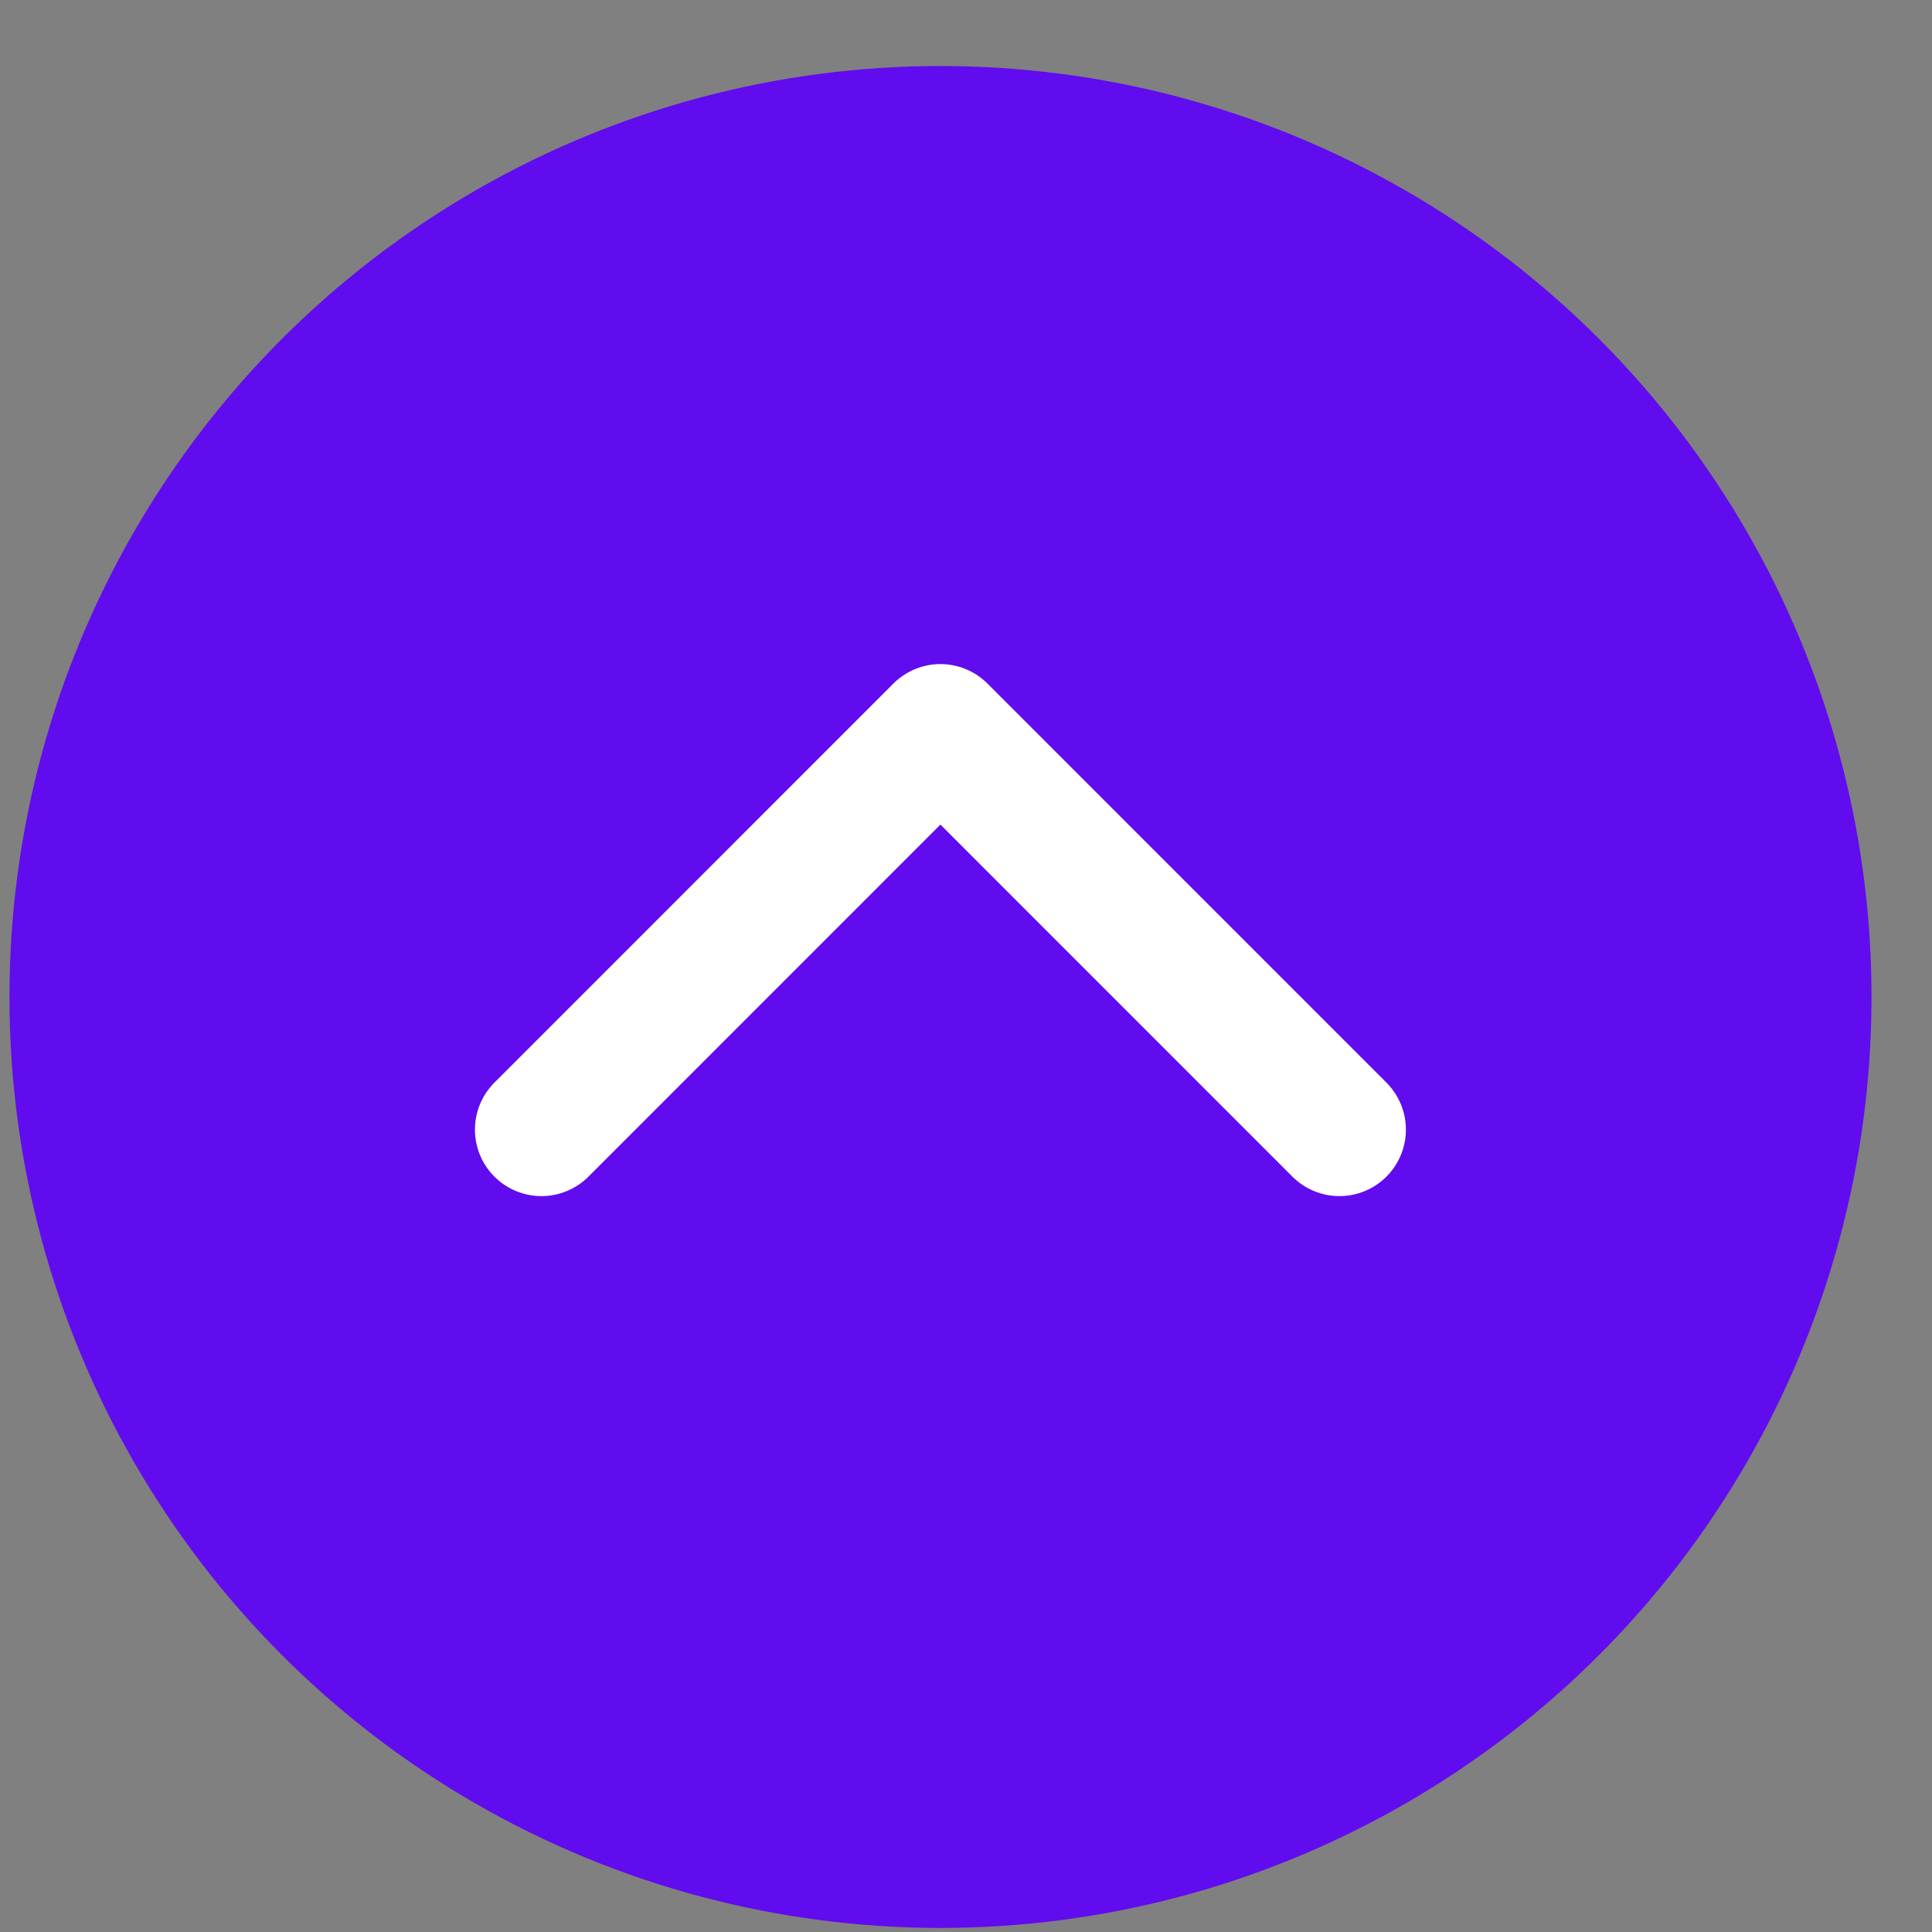
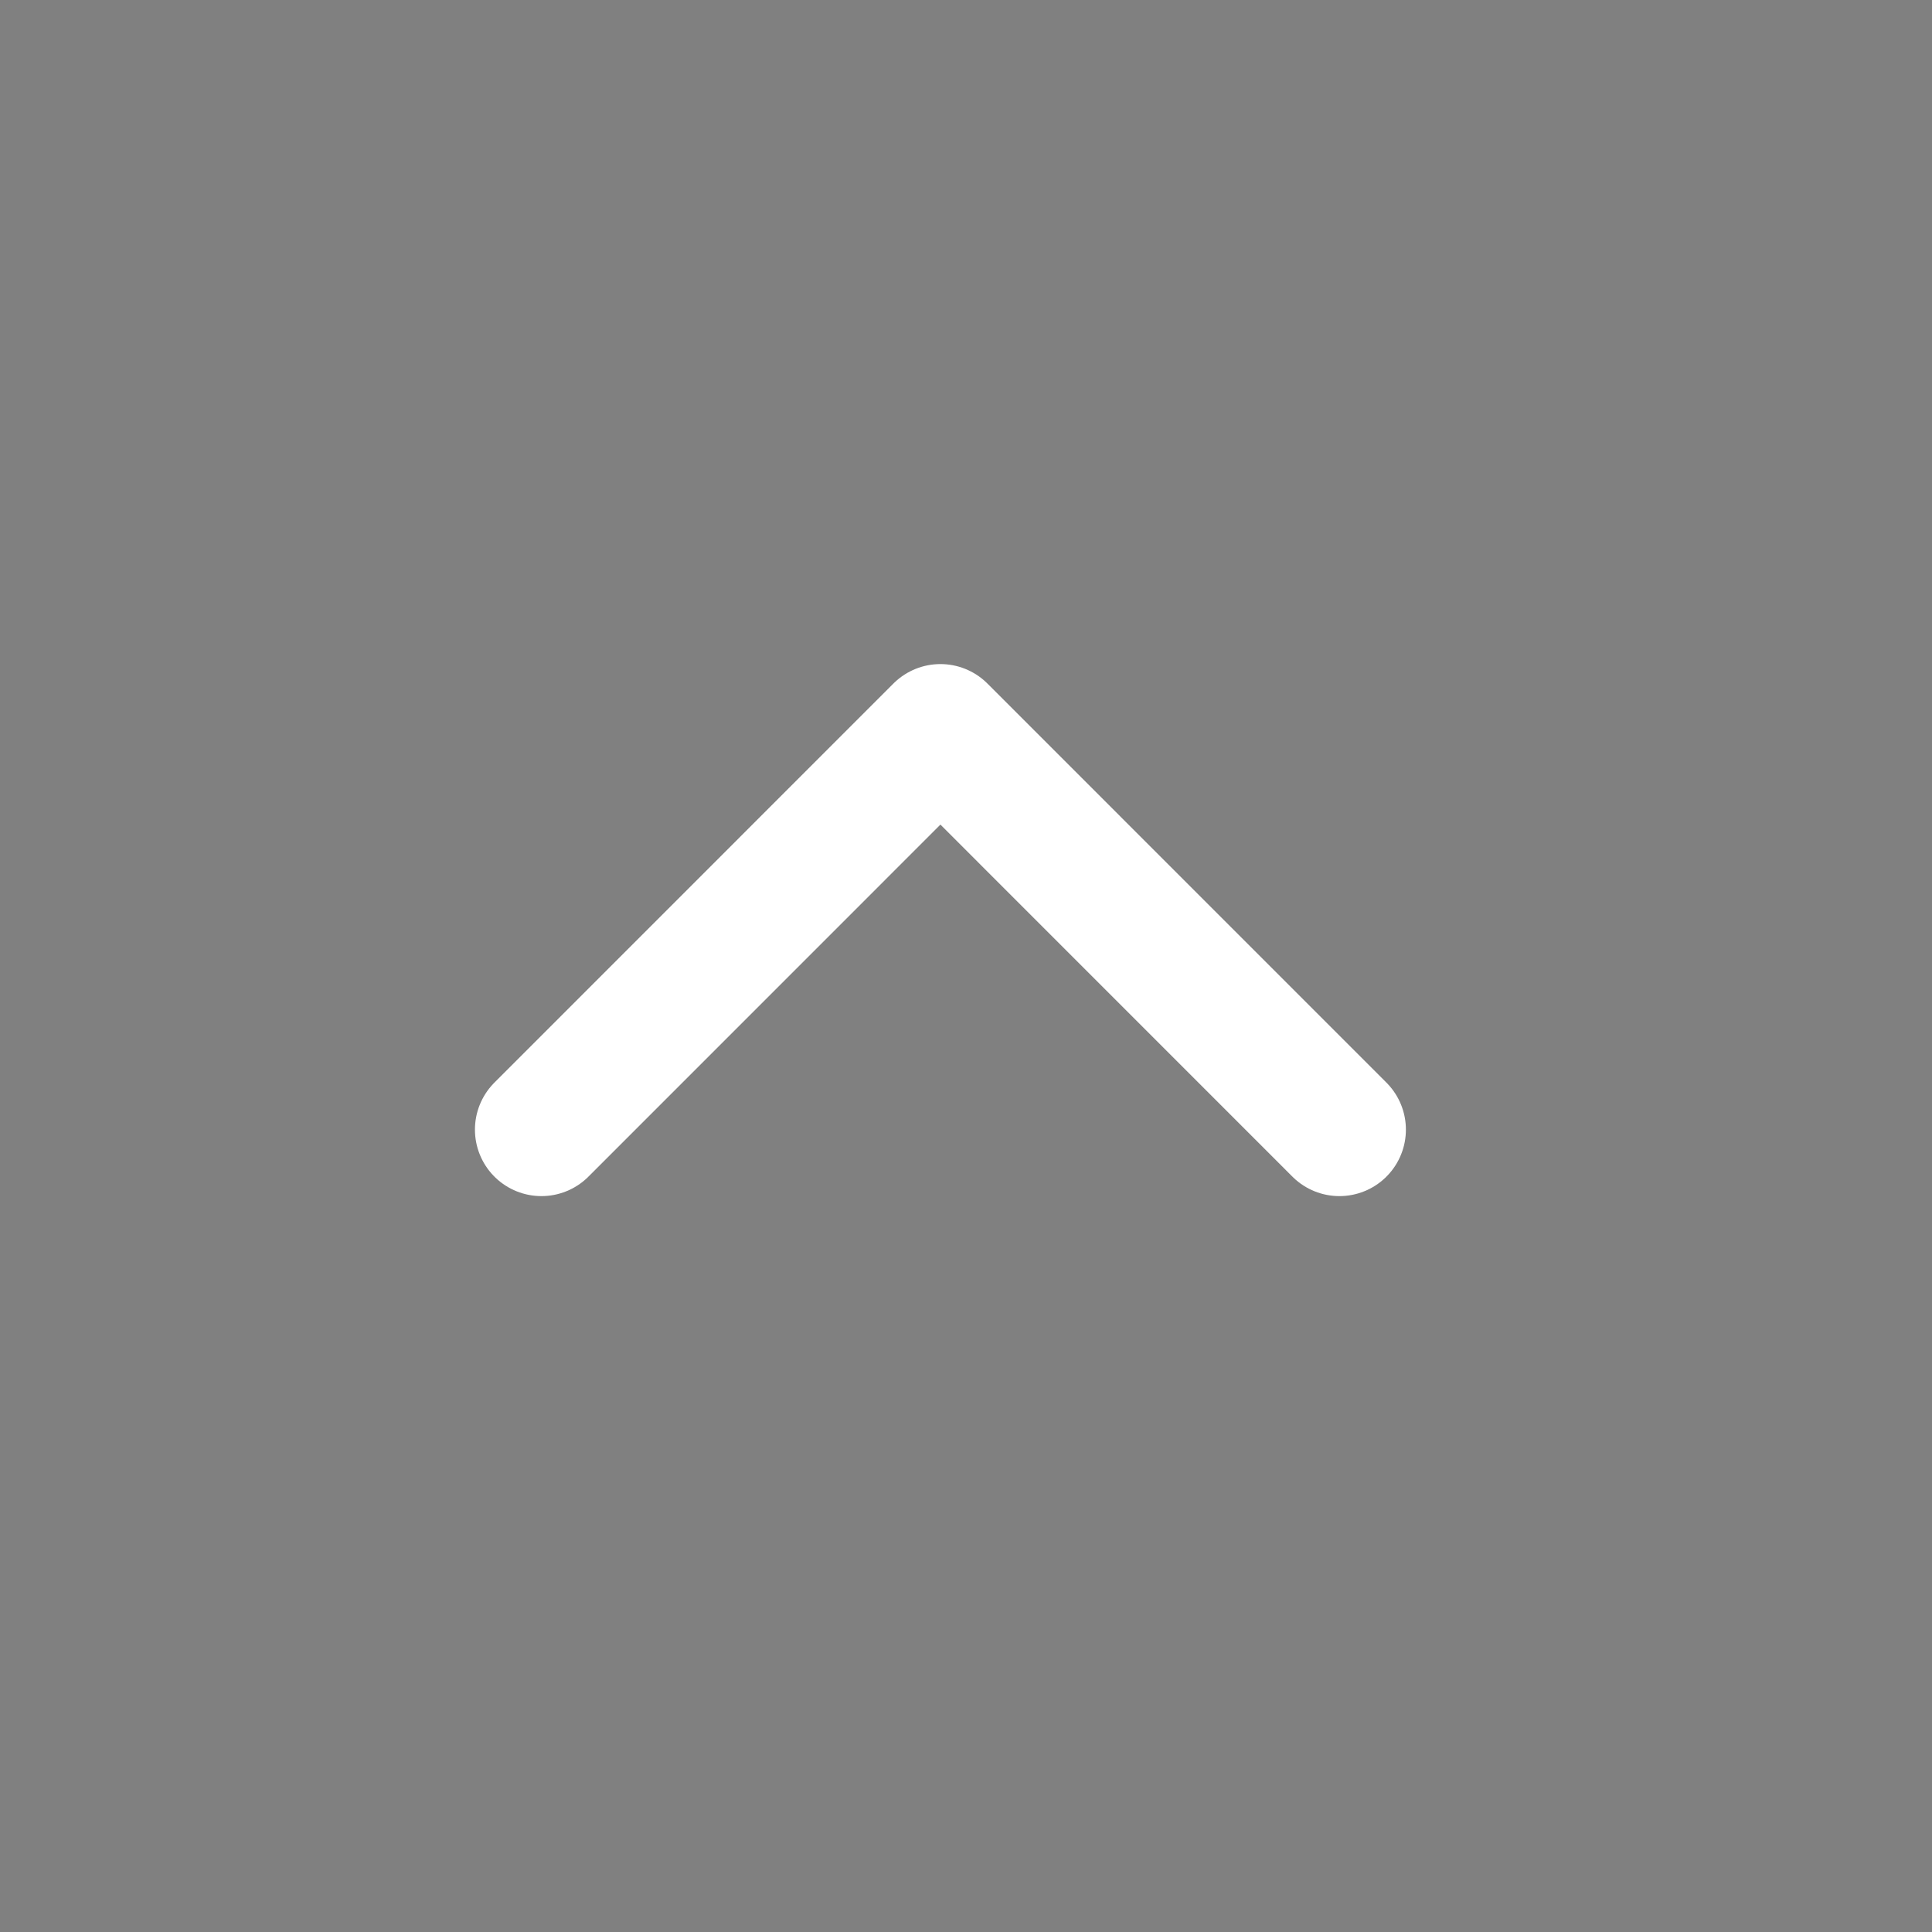
<svg xmlns="http://www.w3.org/2000/svg" width="29" height="29" viewBox="0 0 29 29" fill="none">
  <rect x="0" y="0" width="29" height="29" fill="#808080" stroke="none" />
-   <ellipse cx="14.117" cy="14.965" rx="13.975" ry="13.974" transform="rotate(-180 14.117 14.965)" fill="#610BEF" />
  <path d="M20.105 16.956L14.116 10.966L8.127 16.956" stroke="white" stroke-width="1.996" stroke-linecap="round" stroke-linejoin="round" />
</svg>